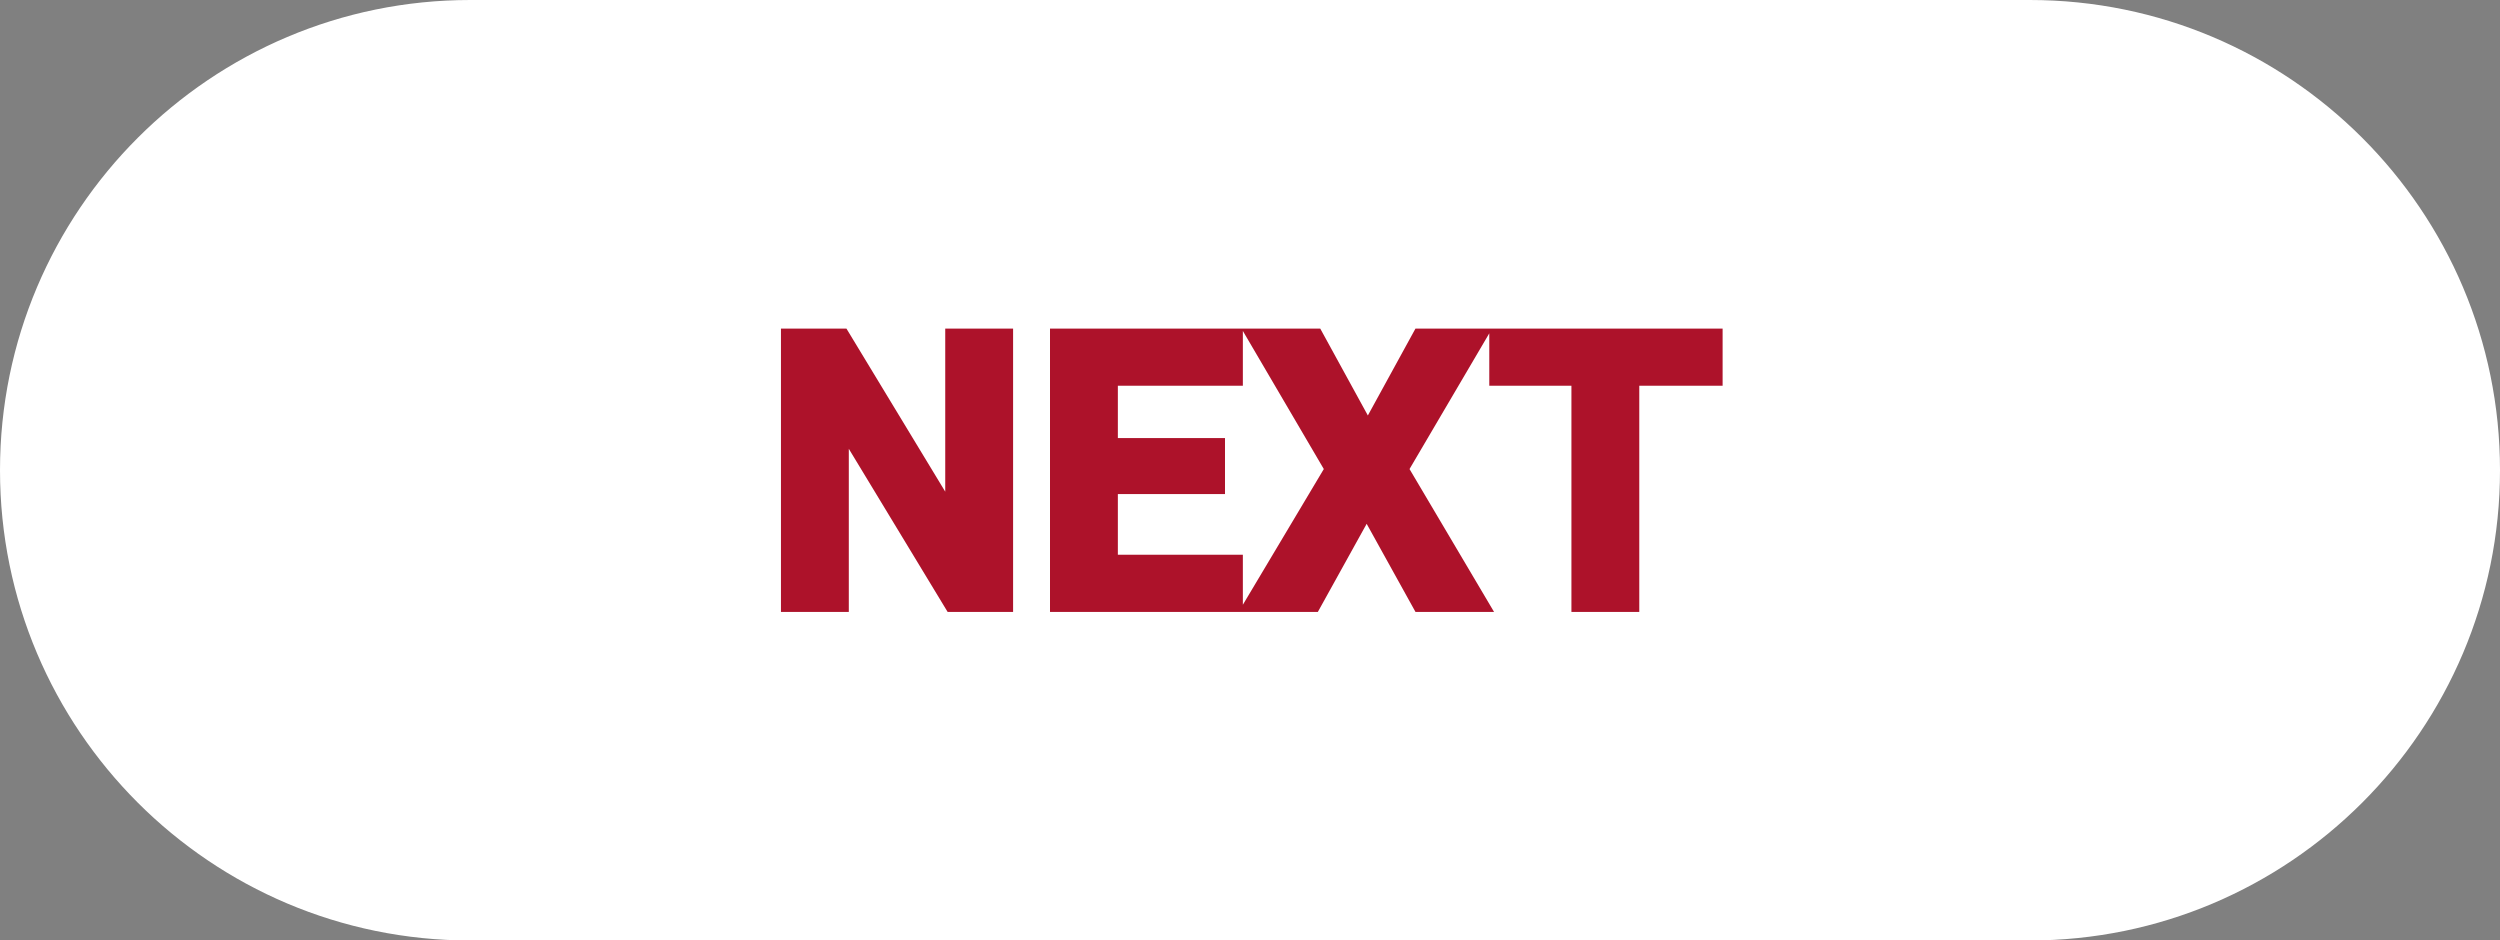
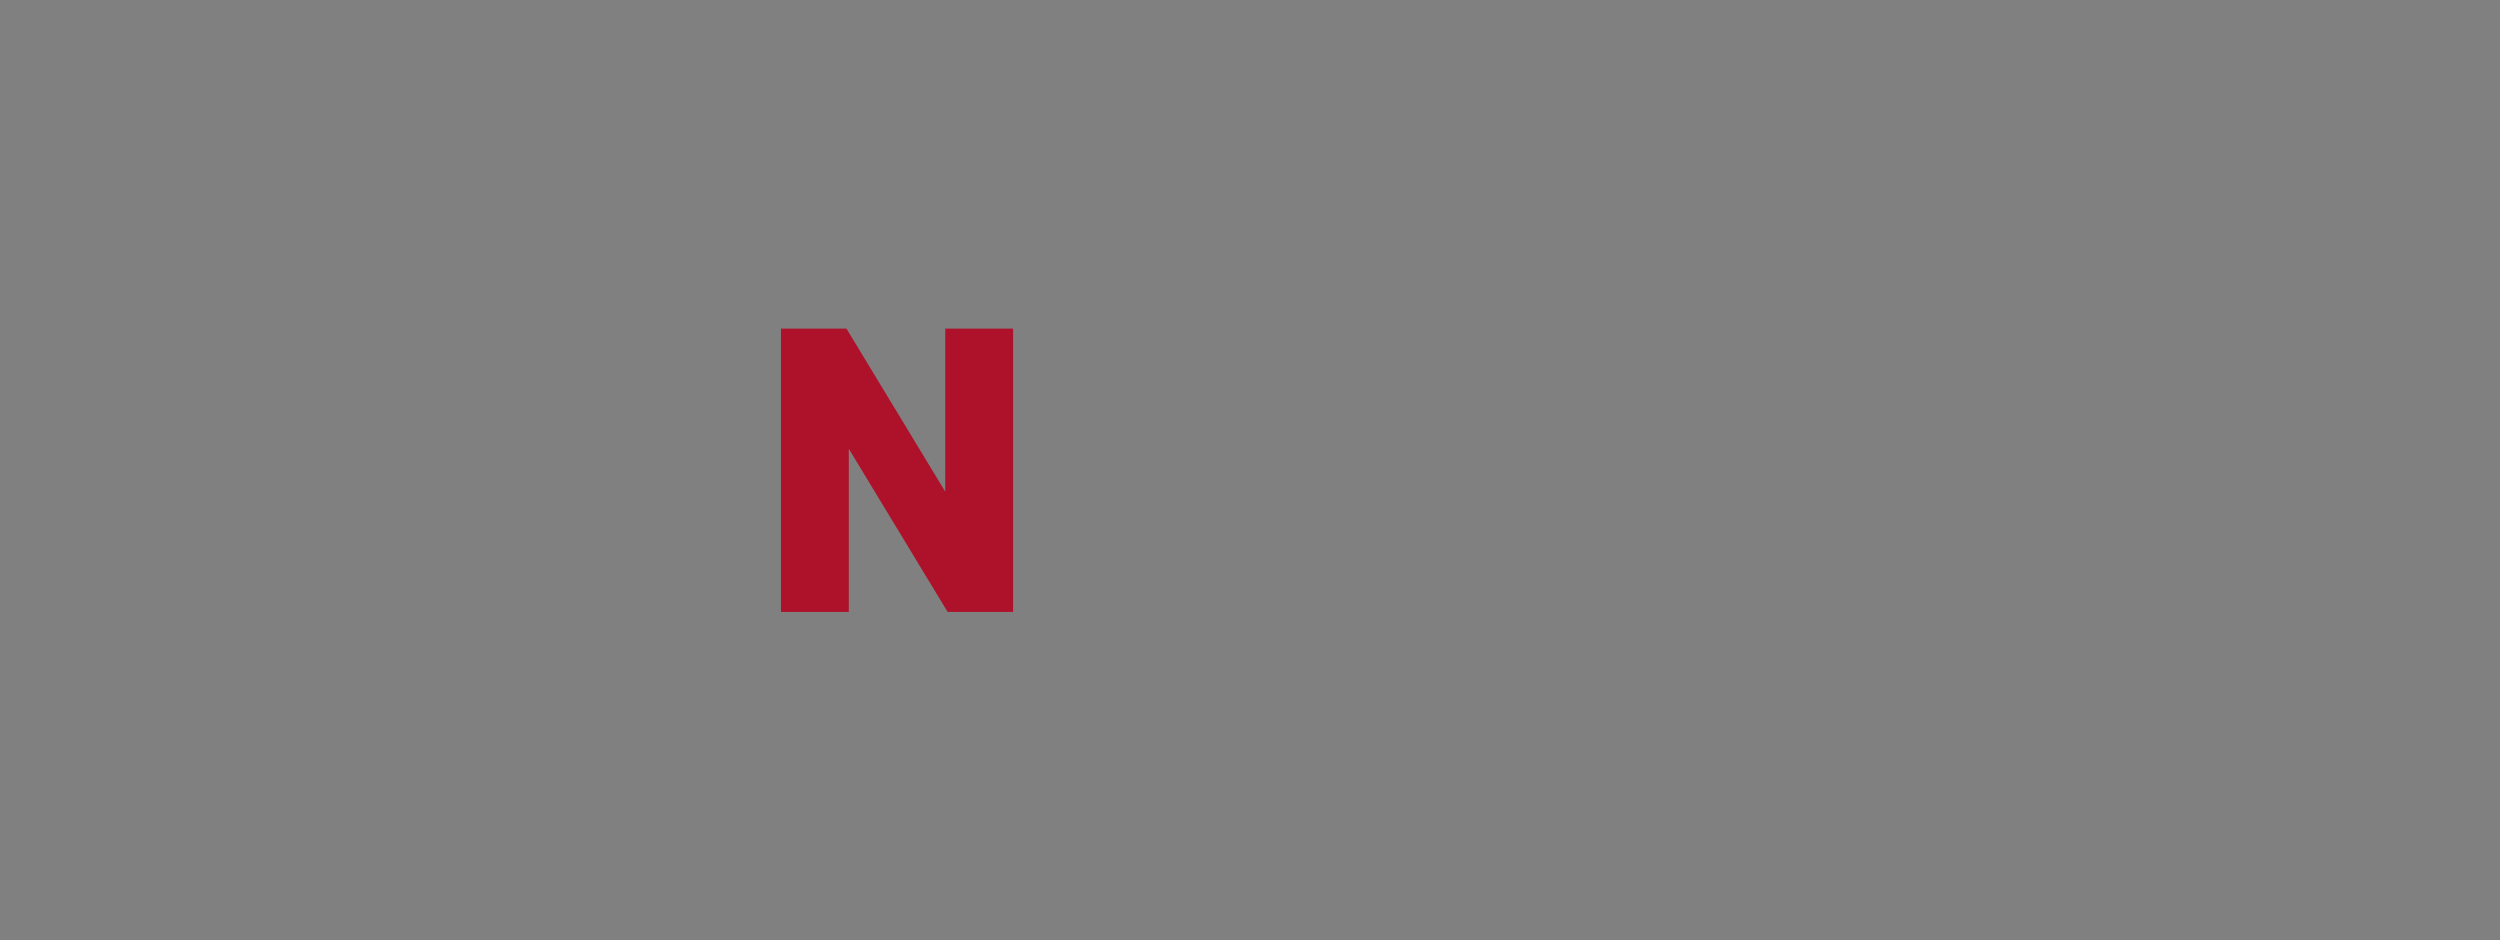
<svg xmlns="http://www.w3.org/2000/svg" version="1.1" id="Layer_1" x="0px" y="0px" viewBox="0 0 210 79" style="enable-background:new 0 0 210 79;" xml:space="preserve">
  <rect x="0" y="0" width="210" height="79" fill="#808080" stroke="none" />
  <style type="text/css">
	.st0{fill:#FFFFFF;}
	.st1{fill:#AD122A;}
</style>
-   <path class="st0" d="M170.5,79h-131C17.7,79,0,61.3,0,39.5l0,0C0,17.7,17.7,0,39.5,0h131C192.3,0,210,17.7,210,39.5l0,0  C210,61.3,192.3,79,170.5,79z" />
  <g>
    <polygon class="st1" points="79.4,41.3 71.1,27.6 65.6,27.6 65.6,51.4 71.3,51.4 71.3,37.7 79.6,51.4 85.1,51.4 85.1,27.6    79.4,27.6  " />
-     <path class="st1" d="M125.4,27.6h-0.2h-6.3l-4,7.3l-4-7.3h-6.5h-0.1H88.2v23.8h15.9h0.3h6.3l4.1-7.4l4.1,7.4h6.6l-7.1-12l6.7-11.4   v4.4h6.9v19h5.7v-19h7v-4.8H125.4z M93.9,46.6v-5.1h9v-4.7h-9v-4.4h10.5v-4.6l6.8,11.6l-6.8,11.4v-4.2H93.9z" />
  </g>
</svg>